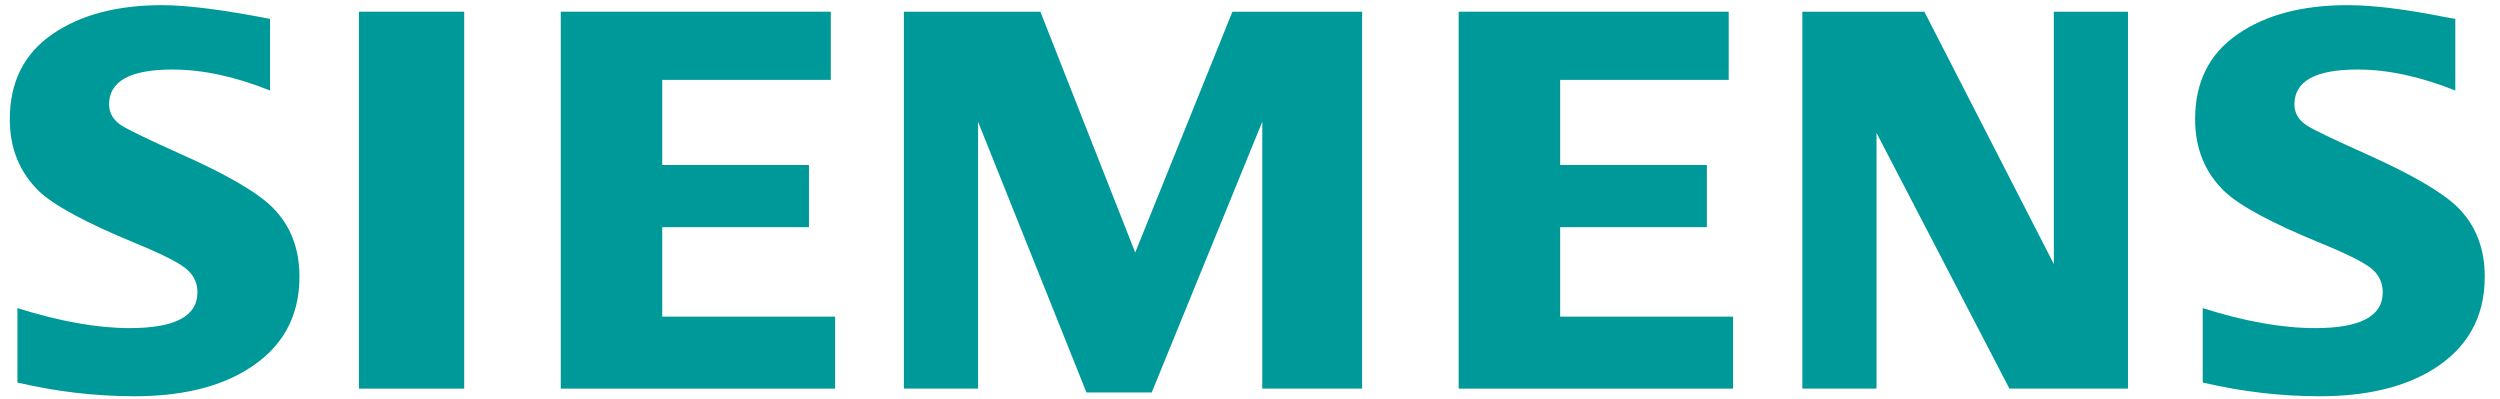
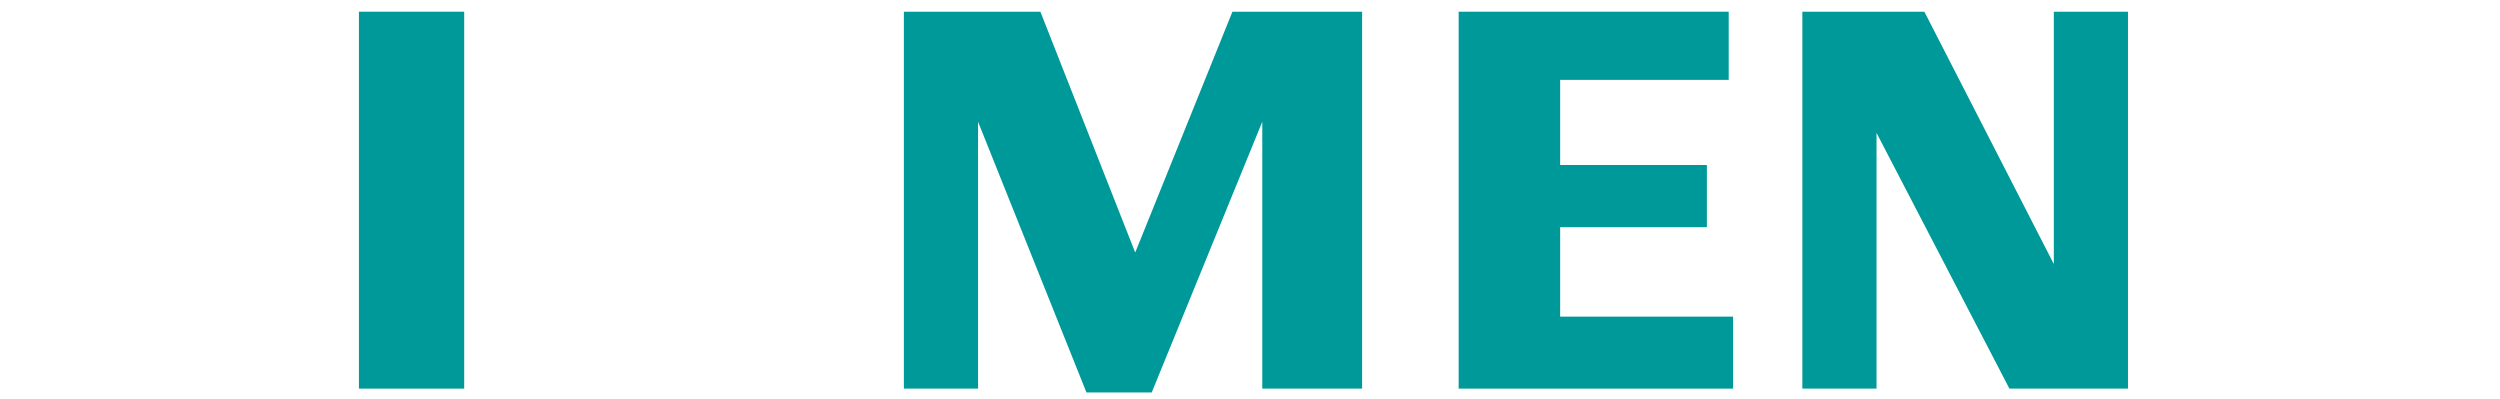
<svg xmlns="http://www.w3.org/2000/svg" width="144" height="23" viewBox="0 0 144 23" fill="none">
  <g clip-path="url(#clip0_2246_379)">
-     <path fill-rule="evenodd" clip-rule="evenodd" d="M1.004 22.034V17.747C3.445 18.515 5.604 18.899 7.483 18.899C10.076 18.899 11.373 18.213 11.373 16.843C11.373 16.332 11.185 15.903 10.806 15.556C10.419 15.187 9.428 14.676 7.836 14.021C4.979 12.846 3.116 11.844 2.249 11.016C1.126 9.922 0.564 8.542 0.564 6.875C0.564 4.729 1.383 3.093 3.018 1.968C4.635 0.854 6.741 0.297 9.339 0.297C10.771 0.297 12.843 0.561 15.553 1.088V5.213C13.536 4.407 11.665 4.005 9.935 4.005C7.5 4.005 6.283 4.674 6.283 6.014C6.283 6.515 6.528 6.924 7.019 7.241C7.428 7.497 8.553 8.038 10.393 8.867C13.042 10.043 14.806 11.066 15.684 11.936C16.727 12.967 17.249 14.303 17.249 15.939C17.249 18.292 16.226 20.086 14.181 21.322C12.525 22.325 10.376 22.824 7.738 22.824C5.51 22.824 3.265 22.562 1.004 22.034Z" fill="#009999" />
    <path fill-rule="evenodd" clip-rule="evenodd" d="M20.674 0.674H26.738V22.385H20.674V0.674Z" fill="#009999" />
-     <path fill-rule="evenodd" clip-rule="evenodd" d="M32.3 22.385V0.674H47.854V4.601H38.145V9.504H46.596V13.085H38.145V18.238H48.104V22.385H32.3Z" fill="#009999" />
    <path fill-rule="evenodd" clip-rule="evenodd" d="M52.063 22.385V0.674H59.926L65.388 14.547L70.988 0.674H78.457V22.385H72.707V7.013L66.339 22.606H62.58L56.336 7.013V22.385H52.063Z" fill="#009999" />
    <path fill-rule="evenodd" clip-rule="evenodd" d="M84.019 22.385V0.674H99.573V4.601H89.865V9.504H98.316V13.085H89.865V18.238H99.825V22.385H84.019Z" fill="#009999" />
    <path fill-rule="evenodd" clip-rule="evenodd" d="M103.815 22.385V0.674H110.843L118.3 15.208V0.674H122.572V22.385H115.743L108.088 7.656V22.385H103.815Z" fill="#009999" />
-     <path fill-rule="evenodd" clip-rule="evenodd" d="M126.877 22.034V17.747C129.297 18.515 131.456 18.899 133.357 18.899C135.951 18.899 137.246 18.213 137.246 16.843C137.246 16.332 137.062 15.903 136.697 15.555C136.308 15.187 135.313 14.676 133.711 14.021C130.862 12.856 128.997 11.854 128.123 11.015C127 9.931 126.439 8.547 126.439 6.861C126.439 4.723 127.256 3.092 128.893 1.968C130.508 0.854 132.616 0.297 135.214 0.297C136.675 0.297 138.568 0.529 140.89 0.995L141.426 1.088V5.213C139.409 4.407 137.532 4.005 135.794 4.005C133.368 4.005 132.158 4.674 132.158 6.014C132.158 6.515 132.402 6.924 132.892 7.24C133.281 7.487 134.411 8.028 136.281 8.866C138.911 10.043 140.67 11.066 141.557 11.935C142.601 12.967 143.122 14.303 143.122 15.939C143.122 18.291 142.105 20.086 140.071 21.322C138.404 22.325 136.251 22.824 133.613 22.824C131.382 22.824 129.136 22.562 126.877 22.034Z" fill="#009999" />
  </g>
  <defs>
    <clipPath id="clip0_2246_379">
      <rect width="142.558" height="22.667" fill="white" transform="translate(0.564 0.289)" />
    </clipPath>
  </defs>
</svg>